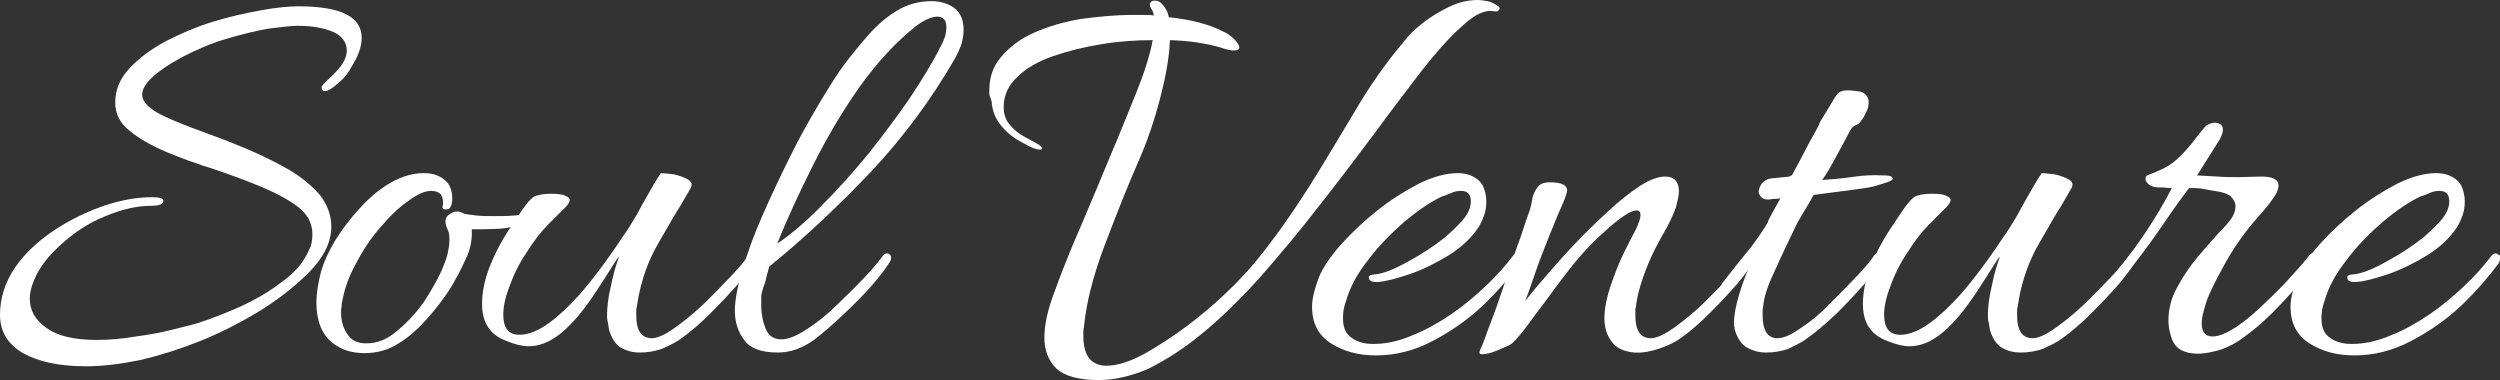
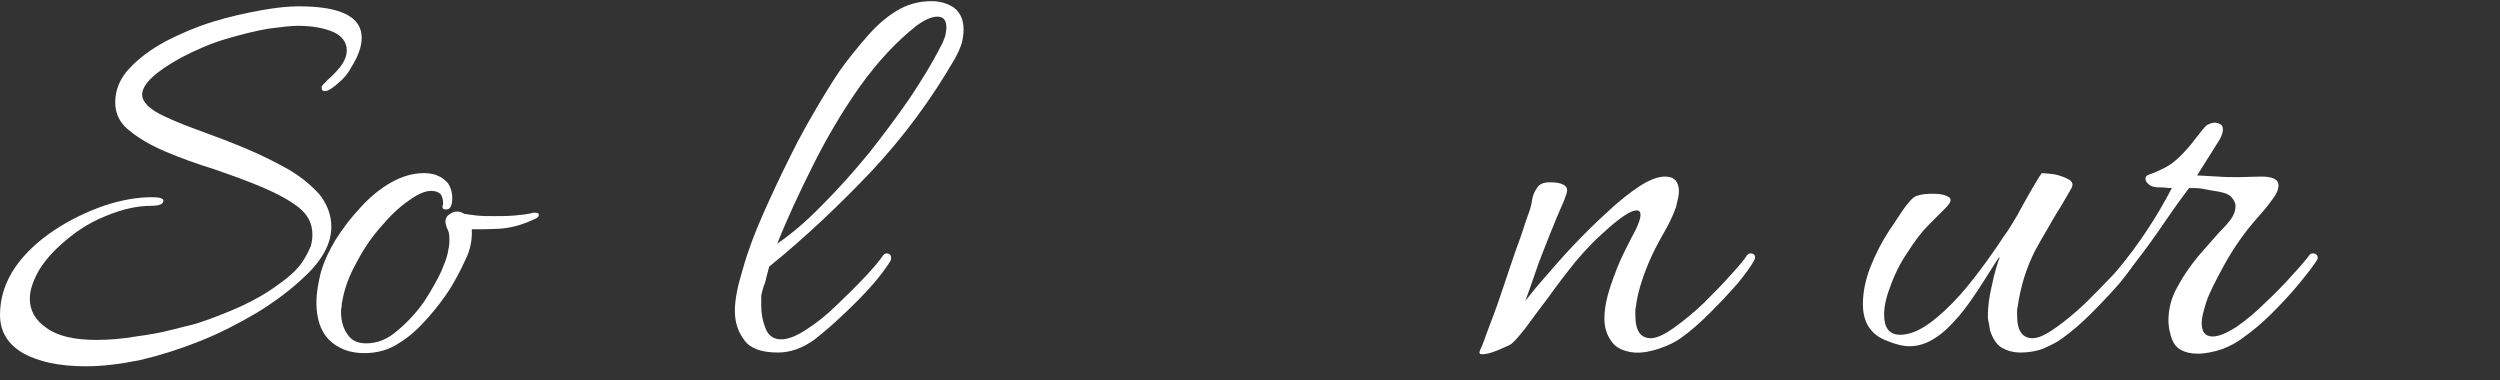
<svg xmlns="http://www.w3.org/2000/svg" width="100%" height="100%" viewBox="0 0 27917 4244" version="1.1" xml:space="preserve" style="fill-rule:evenodd;clip-rule:evenodd;stroke-linejoin:round;stroke-miterlimit:2;">
  <rect x="0" y="0" width="27917" height="4244" fill="#333333" stroke="none" />
  <g transform="matrix(0.847,0,0,0.847,-692.651,-1434.77)">
    <g transform="matrix(7557.06,0,0,7557.06,719.629,6266.18)">
      <path d="M0.163,0.034C0.116,0.034 0.08,0.026 0.053,0.011C0.026,-0.005 0.013,-0.027 0.013,-0.056C0.013,-0.085 0.022,-0.113 0.039,-0.138C0.056,-0.163 0.079,-0.184 0.107,-0.203C0.134,-0.221 0.163,-0.235 0.194,-0.246C0.224,-0.256 0.252,-0.261 0.278,-0.261C0.291,-0.261 0.298,-0.259 0.298,-0.255C0.298,-0.249 0.291,-0.246 0.277,-0.246C0.252,-0.246 0.226,-0.24 0.197,-0.228C0.167,-0.216 0.142,-0.199 0.119,-0.178C0.101,-0.162 0.088,-0.146 0.079,-0.13C0.07,-0.113 0.065,-0.098 0.065,-0.084C0.065,-0.063 0.075,-0.046 0.094,-0.033C0.113,-0.019 0.142,-0.012 0.181,-0.012C0.204,-0.012 0.227,-0.014 0.25,-0.018C0.273,-0.021 0.295,-0.025 0.314,-0.03C0.333,-0.035 0.347,-0.038 0.357,-0.041C0.382,-0.049 0.407,-0.059 0.432,-0.07C0.456,-0.081 0.479,-0.094 0.499,-0.109C0.519,-0.123 0.534,-0.137 0.543,-0.152C0.548,-0.16 0.552,-0.168 0.555,-0.175C0.557,-0.182 0.558,-0.189 0.558,-0.196C0.558,-0.215 0.55,-0.231 0.533,-0.244C0.516,-0.257 0.495,-0.268 0.469,-0.279C0.443,-0.29 0.415,-0.3 0.386,-0.31C0.357,-0.319 0.329,-0.329 0.303,-0.34C0.277,-0.351 0.256,-0.363 0.239,-0.377C0.222,-0.39 0.214,-0.407 0.214,-0.426C0.214,-0.448 0.222,-0.468 0.239,-0.486C0.255,-0.503 0.276,-0.519 0.302,-0.533C0.327,-0.546 0.355,-0.558 0.384,-0.567C0.413,-0.576 0.441,-0.582 0.468,-0.587C0.495,-0.592 0.517,-0.594 0.534,-0.594C0.607,-0.594 0.644,-0.576 0.644,-0.539C0.644,-0.524 0.638,-0.507 0.626,-0.488C0.621,-0.478 0.613,-0.468 0.603,-0.46C0.593,-0.451 0.585,-0.446 0.58,-0.446C0.576,-0.446 0.574,-0.448 0.574,-0.453C0.574,-0.455 0.578,-0.459 0.585,-0.466C0.592,-0.472 0.6,-0.48 0.607,-0.489C0.614,-0.498 0.618,-0.508 0.618,-0.517C0.618,-0.531 0.61,-0.542 0.595,-0.549C0.579,-0.556 0.558,-0.56 0.533,-0.56C0.521,-0.56 0.504,-0.558 0.481,-0.555C0.458,-0.551 0.434,-0.545 0.407,-0.537C0.38,-0.529 0.355,-0.518 0.33,-0.505C0.284,-0.48 0.261,-0.458 0.261,-0.44C0.261,-0.427 0.274,-0.414 0.3,-0.402C0.319,-0.393 0.342,-0.384 0.367,-0.375C0.392,-0.366 0.418,-0.356 0.444,-0.345C0.47,-0.334 0.494,-0.322 0.517,-0.309C0.539,-0.296 0.557,-0.281 0.571,-0.265C0.584,-0.248 0.591,-0.23 0.591,-0.209C0.591,-0.181 0.576,-0.152 0.545,-0.123C0.521,-0.1 0.493,-0.079 0.462,-0.06C0.43,-0.041 0.397,-0.024 0.362,-0.01C0.327,0.004 0.292,0.015 0.258,0.023C0.224,0.03 0.192,0.034 0.163,0.034Z" style="fill:white;fill-rule:nonzero;" />
    </g>
    <g transform="matrix(7557.06,0,0,7557.06,4732.43,6266.18)">
      <path d="M0.118,0.011C0.099,0.011 0.083,0.007 0.069,-0.002C0.046,-0.016 0.034,-0.041 0.034,-0.078C0.034,-0.093 0.037,-0.111 0.042,-0.131C0.047,-0.148 0.055,-0.166 0.067,-0.186C0.079,-0.205 0.093,-0.224 0.11,-0.242C0.126,-0.26 0.144,-0.275 0.163,-0.286C0.182,-0.297 0.202,-0.303 0.221,-0.303C0.229,-0.303 0.236,-0.302 0.242,-0.3C0.25,-0.297 0.257,-0.293 0.263,-0.286C0.268,-0.279 0.271,-0.27 0.271,-0.259C0.271,-0.248 0.268,-0.241 0.263,-0.24C0.257,-0.239 0.254,-0.24 0.254,-0.244C0.254,-0.245 0.254,-0.247 0.255,-0.248C0.255,-0.249 0.255,-0.25 0.255,-0.251C0.255,-0.256 0.254,-0.261 0.251,-0.266C0.247,-0.27 0.242,-0.272 0.234,-0.272C0.223,-0.272 0.21,-0.266 0.195,-0.255C0.179,-0.244 0.163,-0.229 0.147,-0.21C0.13,-0.191 0.116,-0.17 0.104,-0.147C0.091,-0.124 0.083,-0.102 0.079,-0.079C0.078,-0.076 0.078,-0.073 0.078,-0.07C0.077,-0.067 0.077,-0.063 0.077,-0.06C0.077,-0.045 0.081,-0.032 0.088,-0.022C0.095,-0.011 0.106,-0.006 0.121,-0.006C0.14,-0.006 0.158,-0.013 0.175,-0.028C0.192,-0.042 0.208,-0.059 0.222,-0.079C0.235,-0.099 0.245,-0.117 0.252,-0.132C0.257,-0.144 0.261,-0.154 0.263,-0.163C0.265,-0.172 0.266,-0.179 0.266,-0.185C0.266,-0.19 0.266,-0.195 0.265,-0.199C0.264,-0.203 0.262,-0.206 0.261,-0.209C0.26,-0.213 0.259,-0.216 0.259,-0.218C0.259,-0.223 0.261,-0.228 0.266,-0.231C0.27,-0.234 0.274,-0.236 0.279,-0.236C0.283,-0.236 0.287,-0.235 0.292,-0.232C0.297,-0.231 0.305,-0.23 0.314,-0.229C0.323,-0.228 0.333,-0.228 0.344,-0.228C0.355,-0.228 0.367,-0.228 0.379,-0.229C0.39,-0.23 0.4,-0.231 0.409,-0.233C0.41,-0.234 0.412,-0.234 0.415,-0.234C0.42,-0.234 0.422,-0.233 0.422,-0.23C0.422,-0.227 0.42,-0.225 0.415,-0.223C0.392,-0.212 0.371,-0.207 0.353,-0.206C0.334,-0.205 0.318,-0.205 0.305,-0.205C0.306,-0.188 0.303,-0.17 0.294,-0.152C0.285,-0.132 0.276,-0.116 0.267,-0.101C0.256,-0.084 0.243,-0.067 0.228,-0.05C0.213,-0.033 0.197,-0.018 0.179,-0.007C0.161,0.005 0.141,0.011 0.118,0.011Z" style="fill:white;fill-rule:nonzero;" />
    </g>
    <g transform="matrix(7557.06,0,0,7557.06,6931.54,6266.18)">
-       <path d="M0.307,0.01C0.295,0.01 0.284,0.007 0.275,0.002C0.266,-0.003 0.259,-0.013 0.254,-0.028C0.253,-0.031 0.253,-0.035 0.252,-0.04C0.251,-0.044 0.25,-0.048 0.25,-0.053C0.25,-0.069 0.252,-0.087 0.257,-0.107C0.261,-0.127 0.266,-0.144 0.271,-0.157C0.268,-0.155 0.264,-0.148 0.257,-0.137C0.25,-0.126 0.242,-0.113 0.232,-0.098C0.222,-0.083 0.211,-0.067 0.199,-0.053C0.186,-0.038 0.173,-0.025 0.159,-0.016C0.144,-0.006 0.129,-0.001 0.113,-0.001C0.102,-0.001 0.09,-0.004 0.075,-0.01C0.059,-0.016 0.049,-0.024 0.042,-0.035C0.035,-0.046 0.032,-0.059 0.032,-0.075C0.032,-0.094 0.036,-0.116 0.045,-0.139C0.054,-0.162 0.065,-0.183 0.078,-0.203C0.083,-0.21 0.088,-0.218 0.094,-0.227C0.1,-0.236 0.106,-0.245 0.112,-0.252C0.118,-0.259 0.122,-0.262 0.125,-0.263C0.133,-0.266 0.142,-0.267 0.153,-0.267C0.164,-0.267 0.173,-0.266 0.178,-0.263C0.183,-0.261 0.185,-0.259 0.185,-0.256C0.185,-0.253 0.182,-0.248 0.177,-0.243C0.17,-0.236 0.16,-0.226 0.147,-0.213C0.134,-0.2 0.122,-0.184 0.11,-0.165C0.097,-0.146 0.087,-0.126 0.079,-0.103C0.072,-0.085 0.069,-0.069 0.069,-0.056C0.069,-0.033 0.078,-0.021 0.097,-0.021C0.113,-0.021 0.13,-0.028 0.148,-0.041C0.166,-0.054 0.184,-0.071 0.201,-0.09C0.218,-0.109 0.233,-0.129 0.247,-0.148C0.26,-0.166 0.271,-0.182 0.278,-0.193C0.285,-0.202 0.292,-0.214 0.301,-0.229C0.309,-0.244 0.317,-0.258 0.325,-0.272C0.333,-0.286 0.339,-0.296 0.344,-0.303C0.349,-0.303 0.356,-0.302 0.366,-0.301C0.375,-0.299 0.384,-0.296 0.391,-0.292C0.398,-0.288 0.399,-0.283 0.396,-0.277C0.392,-0.27 0.386,-0.26 0.378,-0.246C0.369,-0.232 0.361,-0.218 0.353,-0.204C0.344,-0.189 0.338,-0.178 0.333,-0.169C0.317,-0.138 0.307,-0.105 0.302,-0.07C0.301,-0.067 0.301,-0.065 0.301,-0.063L0.301,-0.055C0.301,-0.028 0.31,-0.015 0.328,-0.015C0.338,-0.015 0.351,-0.021 0.368,-0.033C0.385,-0.045 0.402,-0.059 0.42,-0.076C0.437,-0.093 0.453,-0.109 0.468,-0.125C0.482,-0.14 0.492,-0.152 0.497,-0.16C0.498,-0.162 0.5,-0.163 0.503,-0.163C0.506,-0.163 0.508,-0.162 0.51,-0.16C0.511,-0.158 0.511,-0.155 0.509,-0.152C0.503,-0.141 0.493,-0.127 0.479,-0.11C0.464,-0.093 0.448,-0.076 0.431,-0.059C0.414,-0.042 0.397,-0.027 0.38,-0.015C0.371,-0.008 0.36,-0.003 0.347,0.003C0.334,0.008 0.32,0.01 0.307,0.01Z" style="fill:white;fill-rule:nonzero;" />
-     </g>
+       </g>
    <g transform="matrix(7557.06,0,0,7557.06,10286.9,6266.18)">
      <path d="M0.104,0.01C0.076,0.01 0.056,0.003 0.046,-0.011C0.035,-0.025 0.029,-0.042 0.029,-0.063C0.029,-0.082 0.034,-0.107 0.043,-0.136C0.051,-0.165 0.063,-0.197 0.078,-0.231C0.093,-0.265 0.109,-0.299 0.126,-0.333C0.142,-0.366 0.16,-0.397 0.177,-0.426C0.194,-0.454 0.208,-0.477 0.221,-0.494C0.234,-0.511 0.247,-0.527 0.262,-0.544C0.277,-0.561 0.293,-0.575 0.311,-0.586C0.329,-0.597 0.349,-0.603 0.372,-0.603C0.387,-0.603 0.401,-0.599 0.412,-0.591C0.423,-0.582 0.428,-0.57 0.428,-0.553C0.428,-0.546 0.427,-0.539 0.425,-0.53C0.422,-0.521 0.418,-0.512 0.413,-0.503C0.372,-0.432 0.324,-0.367 0.268,-0.307C0.211,-0.247 0.152,-0.191 0.089,-0.14C0.086,-0.13 0.084,-0.121 0.082,-0.113C0.079,-0.105 0.077,-0.099 0.076,-0.094C0.075,-0.091 0.075,-0.087 0.075,-0.084L0.075,-0.073C0.075,-0.057 0.078,-0.043 0.083,-0.031C0.088,-0.019 0.097,-0.013 0.11,-0.013C0.122,-0.013 0.137,-0.019 0.155,-0.031C0.172,-0.042 0.19,-0.056 0.208,-0.074C0.226,-0.091 0.242,-0.107 0.257,-0.123C0.272,-0.139 0.282,-0.151 0.288,-0.16C0.29,-0.162 0.292,-0.163 0.294,-0.163C0.297,-0.163 0.299,-0.162 0.301,-0.159C0.302,-0.156 0.302,-0.153 0.3,-0.149C0.293,-0.138 0.283,-0.124 0.268,-0.107C0.253,-0.09 0.237,-0.074 0.219,-0.057C0.201,-0.04 0.184,-0.025 0.167,-0.012C0.146,0.003 0.125,0.01 0.104,0.01ZM0.103,-0.18C0.128,-0.197 0.155,-0.22 0.182,-0.248C0.209,-0.275 0.236,-0.305 0.263,-0.338C0.289,-0.371 0.313,-0.403 0.335,-0.435C0.356,-0.467 0.374,-0.496 0.387,-0.522C0.391,-0.529 0.394,-0.536 0.396,-0.542C0.397,-0.547 0.398,-0.552 0.398,-0.557C0.398,-0.57 0.393,-0.576 0.382,-0.576C0.373,-0.576 0.361,-0.571 0.347,-0.561C0.311,-0.533 0.278,-0.497 0.247,-0.454C0.216,-0.41 0.189,-0.364 0.165,-0.316C0.141,-0.268 0.12,-0.223 0.103,-0.18Z" style="fill:white;fill-rule:nonzero;" />
    </g>
    <g transform="matrix(7557.06,0,0,7557.06,13710.2,6266.18)">
-       <path d="M0.211,0.058C0.176,0.058 0.151,0.051 0.137,0.038C0.123,0.024 0.116,0.006 0.116,-0.016C0.116,-0.037 0.121,-0.06 0.13,-0.086C0.144,-0.125 0.16,-0.166 0.179,-0.209C0.197,-0.251 0.214,-0.292 0.231,-0.333C0.246,-0.368 0.26,-0.403 0.275,-0.44C0.29,-0.477 0.3,-0.508 0.305,-0.535C0.276,-0.535 0.246,-0.533 0.216,-0.528C0.185,-0.523 0.157,-0.516 0.131,-0.507C0.105,-0.498 0.084,-0.486 0.069,-0.471C0.053,-0.456 0.045,-0.439 0.045,-0.418C0.045,-0.405 0.049,-0.394 0.057,-0.386C0.064,-0.377 0.073,-0.371 0.082,-0.366C0.091,-0.361 0.099,-0.357 0.104,-0.354C0.109,-0.351 0.112,-0.348 0.112,-0.346C0.112,-0.345 0.111,-0.344 0.108,-0.344C0.103,-0.344 0.093,-0.347 0.08,-0.355C0.066,-0.362 0.053,-0.371 0.042,-0.384C0.031,-0.397 0.025,-0.411 0.024,-0.428C0.024,-0.429 0.023,-0.431 0.022,-0.434C0.021,-0.437 0.02,-0.439 0.02,-0.441C0.019,-0.466 0.025,-0.488 0.04,-0.505C0.054,-0.522 0.073,-0.537 0.098,-0.548C0.123,-0.559 0.15,-0.567 0.18,-0.572C0.21,-0.576 0.24,-0.579 0.271,-0.579L0.289,-0.579C0.295,-0.579 0.301,-0.579 0.307,-0.578C0.306,-0.583 0.305,-0.587 0.302,-0.59C0.301,-0.593 0.3,-0.595 0.3,-0.596C0.3,-0.601 0.303,-0.604 0.309,-0.604C0.316,-0.604 0.322,-0.599 0.328,-0.589C0.331,-0.584 0.332,-0.58 0.333,-0.575C0.371,-0.571 0.403,-0.563 0.428,-0.55C0.433,-0.548 0.439,-0.544 0.446,-0.538C0.453,-0.531 0.456,-0.526 0.456,-0.522C0.456,-0.519 0.453,-0.517 0.448,-0.517C0.445,-0.517 0.442,-0.517 0.438,-0.518C0.434,-0.519 0.429,-0.52 0.424,-0.522C0.4,-0.529 0.37,-0.534 0.335,-0.535C0.334,-0.506 0.328,-0.472 0.318,-0.434C0.308,-0.395 0.295,-0.357 0.279,-0.321C0.258,-0.273 0.239,-0.224 0.22,-0.174C0.201,-0.123 0.189,-0.077 0.185,-0.034C0.184,-0.031 0.184,-0.029 0.184,-0.026L0.184,-0.018C0.184,0 0.188,0.013 0.195,0.021C0.202,0.029 0.212,0.033 0.224,0.033C0.243,0.033 0.265,0.026 0.291,0.012C0.317,-0.003 0.342,-0.019 0.367,-0.038C0.412,-0.072 0.451,-0.109 0.484,-0.148C0.516,-0.187 0.547,-0.231 0.577,-0.278C0.604,-0.321 0.63,-0.365 0.656,-0.408C0.681,-0.451 0.709,-0.492 0.742,-0.531C0.75,-0.542 0.761,-0.553 0.775,-0.564C0.789,-0.575 0.805,-0.585 0.822,-0.593C0.838,-0.601 0.855,-0.605 0.872,-0.605C0.877,-0.605 0.883,-0.604 0.889,-0.603C0.895,-0.602 0.9,-0.599 0.905,-0.596C0.91,-0.593 0.911,-0.591 0.91,-0.589C0.908,-0.586 0.906,-0.585 0.905,-0.585C0.903,-0.585 0.895,-0.586 0.894,-0.586C0.879,-0.586 0.862,-0.576 0.842,-0.557C0.821,-0.538 0.798,-0.512 0.773,-0.48C0.748,-0.447 0.72,-0.411 0.691,-0.371C0.661,-0.331 0.63,-0.29 0.597,-0.248C0.563,-0.204 0.528,-0.162 0.492,-0.121C0.455,-0.08 0.418,-0.044 0.381,-0.015C0.352,0.008 0.324,0.025 0.296,0.039C0.267,0.051 0.239,0.058 0.211,0.058Z" style="fill:white;fill-rule:nonzero;" />
-     </g>
+       </g>
    <g transform="matrix(7557.06,0,0,7557.06,17964.8,6266.18)">
-       <path d="M0.131,0.015C0.101,0.015 0.075,0.008 0.053,-0.006C0.031,-0.02 0.02,-0.041 0.02,-0.07C0.02,-0.085 0.025,-0.104 0.034,-0.126C0.041,-0.141 0.053,-0.159 0.071,-0.179C0.089,-0.199 0.11,-0.219 0.134,-0.238C0.158,-0.257 0.182,-0.272 0.207,-0.285C0.232,-0.297 0.254,-0.303 0.274,-0.303C0.281,-0.303 0.288,-0.302 0.294,-0.3C0.305,-0.296 0.313,-0.29 0.318,-0.281C0.322,-0.272 0.324,-0.263 0.324,-0.254C0.324,-0.245 0.323,-0.237 0.32,-0.229C0.317,-0.221 0.314,-0.214 0.31,-0.208C0.298,-0.19 0.281,-0.174 0.259,-0.16C0.236,-0.146 0.214,-0.135 0.191,-0.127C0.167,-0.119 0.149,-0.114 0.134,-0.113L0.132,-0.113C0.123,-0.113 0.119,-0.116 0.119,-0.121C0.119,-0.124 0.122,-0.126 0.127,-0.126C0.143,-0.127 0.163,-0.135 0.188,-0.149C0.212,-0.162 0.233,-0.176 0.252,-0.191C0.26,-0.198 0.27,-0.207 0.281,-0.219C0.292,-0.231 0.297,-0.243 0.297,-0.254C0.297,-0.266 0.291,-0.272 0.28,-0.272C0.274,-0.272 0.268,-0.271 0.262,-0.268C0.255,-0.265 0.25,-0.263 0.246,-0.262C0.227,-0.253 0.205,-0.238 0.182,-0.219C0.159,-0.199 0.137,-0.177 0.119,-0.153C0.099,-0.128 0.086,-0.104 0.079,-0.079C0.077,-0.074 0.076,-0.069 0.075,-0.064C0.074,-0.058 0.074,-0.054 0.074,-0.049C0.074,-0.033 0.079,-0.022 0.09,-0.015C0.1,-0.008 0.112,-0.005 0.127,-0.005C0.149,-0.005 0.172,-0.01 0.195,-0.02C0.218,-0.029 0.241,-0.042 0.263,-0.057C0.285,-0.072 0.305,-0.089 0.324,-0.107C0.342,-0.124 0.357,-0.141 0.37,-0.158C0.372,-0.161 0.374,-0.162 0.377,-0.163C0.38,-0.163 0.381,-0.162 0.382,-0.161C0.385,-0.16 0.386,-0.159 0.386,-0.156C0.386,-0.153 0.385,-0.15 0.384,-0.147C0.365,-0.121 0.343,-0.096 0.317,-0.071C0.29,-0.046 0.261,-0.026 0.23,-0.01C0.198,0.007 0.165,0.015 0.131,0.015Z" style="fill:white;fill-rule:nonzero;" />
-     </g>
+       </g>
    <g transform="matrix(7557.06,0,0,7557.06,20375.6,6266.18)">
      <path d="M-0.002,0.013C-0.007,0.013 -0.008,0.011 -0.006,0.006C-0.004,0.002 -0,-0.007 0.005,-0.022C0.01,-0.036 0.017,-0.053 0.024,-0.073C0.031,-0.093 0.038,-0.114 0.045,-0.135C0.052,-0.156 0.059,-0.176 0.066,-0.195C0.072,-0.214 0.077,-0.228 0.081,-0.239C0.082,-0.243 0.084,-0.249 0.085,-0.257C0.086,-0.264 0.089,-0.271 0.094,-0.278C0.098,-0.284 0.105,-0.287 0.116,-0.287C0.136,-0.287 0.146,-0.282 0.146,-0.273C0.146,-0.27 0.144,-0.264 0.141,-0.256C0.133,-0.238 0.124,-0.217 0.115,-0.194C0.106,-0.171 0.097,-0.149 0.09,-0.128C0.083,-0.107 0.077,-0.091 0.073,-0.08C0.08,-0.089 0.091,-0.103 0.106,-0.12C0.121,-0.137 0.137,-0.156 0.156,-0.176C0.175,-0.196 0.194,-0.215 0.215,-0.234C0.235,-0.253 0.254,-0.268 0.272,-0.28C0.289,-0.291 0.304,-0.297 0.317,-0.297C0.333,-0.297 0.341,-0.288 0.341,-0.271C0.341,-0.265 0.339,-0.256 0.336,-0.244C0.33,-0.227 0.322,-0.211 0.313,-0.196C0.304,-0.18 0.295,-0.163 0.288,-0.146C0.275,-0.115 0.268,-0.089 0.266,-0.07C0.265,-0.067 0.265,-0.065 0.265,-0.063L0.265,-0.055C0.265,-0.028 0.274,-0.015 0.292,-0.015C0.302,-0.015 0.315,-0.021 0.332,-0.033C0.349,-0.045 0.366,-0.059 0.384,-0.076C0.401,-0.093 0.417,-0.109 0.431,-0.125C0.445,-0.14 0.455,-0.152 0.46,-0.16C0.462,-0.162 0.464,-0.163 0.466,-0.163C0.469,-0.163 0.471,-0.162 0.473,-0.16C0.474,-0.158 0.474,-0.155 0.473,-0.152C0.467,-0.141 0.457,-0.127 0.443,-0.11C0.428,-0.093 0.412,-0.076 0.395,-0.059C0.378,-0.042 0.361,-0.027 0.344,-0.015C0.334,-0.008 0.322,-0.002 0.307,0.003C0.292,0.008 0.278,0.011 0.263,0.01C0.244,0.008 0.231,0.002 0.223,-0.01C0.215,-0.021 0.211,-0.034 0.211,-0.049C0.211,-0.067 0.215,-0.086 0.222,-0.107C0.229,-0.127 0.236,-0.146 0.245,-0.164C0.254,-0.182 0.261,-0.196 0.266,-0.205C0.271,-0.216 0.274,-0.224 0.274,-0.23C0.274,-0.235 0.272,-0.238 0.267,-0.238C0.262,-0.238 0.255,-0.235 0.246,-0.229C0.237,-0.223 0.224,-0.213 0.208,-0.198C0.193,-0.185 0.178,-0.169 0.161,-0.149C0.144,-0.128 0.128,-0.107 0.113,-0.086C0.097,-0.065 0.083,-0.046 0.072,-0.031C0.06,-0.016 0.052,-0.007 0.047,-0.004C0.044,-0.002 0.036,0.001 0.025,0.006C0.013,0.011 0.004,0.013 -0.002,0.013Z" style="fill:white;fill-rule:nonzero;" />
    </g>
    <g transform="matrix(7557.06,0,0,7557.06,23428.6,6266.18)">
-       <path d="M0.089,0.01C0.077,0.01 0.066,0.007 0.057,0.002C0.047,-0.003 0.04,-0.013 0.035,-0.028C0.034,-0.03 0.034,-0.032 0.034,-0.034C0.033,-0.036 0.033,-0.038 0.033,-0.041C0.033,-0.054 0.036,-0.071 0.042,-0.091C0.048,-0.111 0.055,-0.13 0.064,-0.149C0.06,-0.144 0.055,-0.137 0.05,-0.13C0.045,-0.122 0.037,-0.112 0.027,-0.1C0.024,-0.097 0.021,-0.096 0.018,-0.096C0.013,-0.096 0.011,-0.099 0.011,-0.104C0.011,-0.108 0.012,-0.111 0.015,-0.114C0.032,-0.136 0.048,-0.156 0.062,-0.173C0.075,-0.19 0.085,-0.205 0.092,-0.217C0.092,-0.218 0.094,-0.223 0.098,-0.23C0.102,-0.237 0.107,-0.246 0.114,-0.259C0.109,-0.258 0.104,-0.258 0.101,-0.258C0.097,-0.257 0.094,-0.257 0.091,-0.257C0.086,-0.257 0.082,-0.259 0.079,-0.263C0.076,-0.267 0.075,-0.272 0.078,-0.278C0.081,-0.287 0.089,-0.293 0.1,-0.294C0.111,-0.295 0.121,-0.296 0.13,-0.297C0.131,-0.298 0.132,-0.299 0.134,-0.299C0.142,-0.314 0.15,-0.328 0.157,-0.342C0.164,-0.356 0.171,-0.368 0.176,-0.377C0.181,-0.386 0.183,-0.391 0.183,-0.392C0.196,-0.413 0.205,-0.428 0.209,-0.435C0.213,-0.442 0.218,-0.446 0.225,-0.447C0.232,-0.448 0.24,-0.447 0.249,-0.446C0.257,-0.445 0.262,-0.442 0.265,-0.437C0.267,-0.434 0.268,-0.431 0.268,-0.427C0.268,-0.421 0.267,-0.415 0.264,-0.41C0.261,-0.404 0.259,-0.399 0.256,-0.396C0.253,-0.391 0.25,-0.388 0.246,-0.387C0.241,-0.385 0.237,-0.381 0.234,-0.374C0.227,-0.361 0.22,-0.348 0.212,-0.333C0.204,-0.318 0.196,-0.304 0.187,-0.291L0.199,-0.292C0.215,-0.293 0.23,-0.295 0.245,-0.297C0.259,-0.299 0.275,-0.3 0.294,-0.299C0.297,-0.299 0.301,-0.299 0.305,-0.298C0.308,-0.297 0.31,-0.295 0.31,-0.293C0.31,-0.29 0.301,-0.287 0.284,-0.282C0.277,-0.279 0.263,-0.277 0.241,-0.274C0.218,-0.271 0.195,-0.268 0.172,-0.265C0.165,-0.252 0.159,-0.242 0.154,-0.234C0.149,-0.225 0.145,-0.219 0.143,-0.215C0.128,-0.184 0.115,-0.157 0.104,-0.132C0.092,-0.107 0.085,-0.086 0.084,-0.07C0.083,-0.067 0.083,-0.065 0.083,-0.063L0.083,-0.055C0.083,-0.028 0.092,-0.015 0.109,-0.015C0.12,-0.015 0.133,-0.021 0.15,-0.033C0.167,-0.044 0.184,-0.058 0.201,-0.076C0.218,-0.093 0.234,-0.109 0.249,-0.125C0.263,-0.14 0.273,-0.152 0.278,-0.16C0.28,-0.162 0.282,-0.163 0.284,-0.163C0.287,-0.163 0.289,-0.162 0.291,-0.16C0.292,-0.158 0.292,-0.155 0.291,-0.152C0.285,-0.141 0.275,-0.127 0.261,-0.11C0.246,-0.093 0.23,-0.076 0.213,-0.059C0.195,-0.042 0.178,-0.027 0.161,-0.015C0.152,-0.008 0.141,-0.003 0.129,0.003C0.116,0.008 0.102,0.01 0.089,0.01Z" style="fill:white;fill-rule:nonzero;" />
-     </g>
+       </g>
    <g transform="matrix(7557.06,0,0,7557.06,25136.5,6266.18)">
      <path d="M0.307,0.01C0.295,0.01 0.284,0.007 0.275,0.002C0.266,-0.003 0.259,-0.013 0.254,-0.028C0.253,-0.031 0.253,-0.035 0.252,-0.04C0.251,-0.044 0.25,-0.048 0.25,-0.053C0.25,-0.069 0.252,-0.087 0.257,-0.107C0.261,-0.127 0.266,-0.144 0.271,-0.157C0.268,-0.155 0.264,-0.148 0.257,-0.137C0.25,-0.126 0.242,-0.113 0.232,-0.098C0.222,-0.083 0.211,-0.067 0.199,-0.053C0.186,-0.038 0.173,-0.025 0.159,-0.016C0.144,-0.006 0.129,-0.001 0.113,-0.001C0.102,-0.001 0.09,-0.004 0.075,-0.01C0.059,-0.016 0.049,-0.024 0.042,-0.035C0.035,-0.046 0.032,-0.059 0.032,-0.075C0.032,-0.094 0.036,-0.116 0.045,-0.139C0.054,-0.162 0.065,-0.183 0.078,-0.203C0.083,-0.21 0.088,-0.218 0.094,-0.227C0.1,-0.236 0.106,-0.245 0.112,-0.252C0.118,-0.259 0.122,-0.262 0.125,-0.263C0.133,-0.266 0.142,-0.267 0.153,-0.267C0.164,-0.267 0.173,-0.266 0.178,-0.263C0.183,-0.261 0.185,-0.259 0.185,-0.256C0.185,-0.253 0.182,-0.248 0.177,-0.243C0.17,-0.236 0.16,-0.226 0.147,-0.213C0.134,-0.2 0.122,-0.184 0.11,-0.165C0.097,-0.146 0.087,-0.126 0.079,-0.103C0.072,-0.085 0.069,-0.069 0.069,-0.056C0.069,-0.033 0.078,-0.021 0.097,-0.021C0.113,-0.021 0.13,-0.028 0.148,-0.041C0.166,-0.054 0.184,-0.071 0.201,-0.09C0.218,-0.109 0.233,-0.129 0.247,-0.148C0.26,-0.166 0.271,-0.182 0.278,-0.193C0.285,-0.202 0.292,-0.214 0.301,-0.229C0.309,-0.244 0.317,-0.258 0.325,-0.272C0.333,-0.286 0.339,-0.296 0.344,-0.303C0.349,-0.303 0.356,-0.302 0.366,-0.301C0.375,-0.299 0.384,-0.296 0.391,-0.292C0.398,-0.288 0.399,-0.283 0.396,-0.277C0.392,-0.27 0.386,-0.26 0.378,-0.246C0.369,-0.232 0.361,-0.218 0.353,-0.204C0.344,-0.189 0.338,-0.178 0.333,-0.169C0.317,-0.138 0.307,-0.105 0.302,-0.07C0.301,-0.067 0.301,-0.065 0.301,-0.063L0.301,-0.055C0.301,-0.028 0.31,-0.015 0.328,-0.015C0.338,-0.015 0.351,-0.021 0.368,-0.033C0.385,-0.045 0.402,-0.059 0.42,-0.076C0.437,-0.093 0.453,-0.109 0.468,-0.125C0.482,-0.14 0.492,-0.152 0.497,-0.16C0.498,-0.162 0.5,-0.163 0.503,-0.163C0.506,-0.163 0.508,-0.162 0.51,-0.16C0.511,-0.158 0.511,-0.155 0.509,-0.152C0.503,-0.141 0.493,-0.127 0.479,-0.11C0.464,-0.093 0.448,-0.076 0.431,-0.059C0.414,-0.042 0.397,-0.027 0.38,-0.015C0.371,-0.008 0.36,-0.003 0.347,0.003C0.334,0.008 0.32,0.01 0.307,0.01Z" style="fill:white;fill-rule:nonzero;" />
    </g>
    <g transform="matrix(7557.06,0,0,7557.06,28491.8,6266.18)">
      <path d="M0.172,0.012C0.161,0.012 0.151,0.01 0.142,0.005C0.133,-0 0.127,-0.01 0.124,-0.024C0.122,-0.031 0.121,-0.039 0.121,-0.046C0.121,-0.066 0.126,-0.086 0.137,-0.105C0.147,-0.124 0.159,-0.141 0.173,-0.158C0.187,-0.174 0.199,-0.188 0.209,-0.199C0.214,-0.204 0.221,-0.211 0.228,-0.22C0.235,-0.229 0.238,-0.237 0.238,-0.246C0.238,-0.251 0.235,-0.257 0.23,-0.262C0.225,-0.267 0.215,-0.27 0.201,-0.272C0.193,-0.273 0.186,-0.275 0.179,-0.276C0.171,-0.277 0.164,-0.277 0.157,-0.277C0.138,-0.252 0.12,-0.226 0.103,-0.201C0.085,-0.175 0.066,-0.15 0.046,-0.125C0.041,-0.12 0.037,-0.118 0.034,-0.118C0.03,-0.118 0.028,-0.12 0.028,-0.124C0.028,-0.128 0.03,-0.132 0.034,-0.136C0.07,-0.18 0.101,-0.227 0.127,-0.277C0.124,-0.277 0.119,-0.277 0.112,-0.278C0.105,-0.278 0.1,-0.278 0.096,-0.279C0.091,-0.28 0.088,-0.282 0.085,-0.285C0.082,-0.288 0.081,-0.29 0.081,-0.293C0.081,-0.297 0.083,-0.299 0.086,-0.3C0.095,-0.303 0.104,-0.307 0.114,-0.312C0.124,-0.317 0.133,-0.324 0.142,-0.333C0.151,-0.342 0.16,-0.352 0.168,-0.363C0.176,-0.373 0.182,-0.381 0.187,-0.386C0.192,-0.389 0.197,-0.391 0.202,-0.391C0.205,-0.391 0.209,-0.39 0.212,-0.388C0.215,-0.386 0.216,-0.383 0.216,-0.379C0.216,-0.374 0.214,-0.368 0.21,-0.361C0.204,-0.352 0.177,-0.308 0.171,-0.299C0.183,-0.298 0.195,-0.298 0.207,-0.297C0.219,-0.296 0.231,-0.296 0.244,-0.296C0.251,-0.296 0.276,-0.297 0.283,-0.297C0.303,-0.297 0.313,-0.292 0.313,-0.282C0.313,-0.275 0.31,-0.267 0.303,-0.258C0.296,-0.248 0.287,-0.237 0.277,-0.226C0.254,-0.2 0.235,-0.173 0.219,-0.144C0.203,-0.115 0.192,-0.093 0.187,-0.078C0.182,-0.062 0.179,-0.05 0.179,-0.042C0.179,-0.026 0.185,-0.018 0.198,-0.018C0.209,-0.018 0.223,-0.024 0.24,-0.035C0.256,-0.046 0.273,-0.06 0.29,-0.077C0.307,-0.093 0.323,-0.109 0.337,-0.125C0.351,-0.14 0.361,-0.152 0.367,-0.16C0.368,-0.162 0.37,-0.163 0.373,-0.163C0.376,-0.163 0.378,-0.162 0.38,-0.16C0.382,-0.157 0.382,-0.154 0.38,-0.151C0.373,-0.14 0.362,-0.126 0.348,-0.109C0.334,-0.092 0.318,-0.075 0.301,-0.058C0.284,-0.041 0.267,-0.027 0.25,-0.015C0.241,-0.008 0.23,-0.002 0.215,0.004C0.2,0.009 0.185,0.012 0.172,0.012Z" style="fill:white;fill-rule:nonzero;" />
    </g>
    <g transform="matrix(7557.06,0,0,7557.06,30864.8,6266.18)">
-       <path d="M0.131,0.015C0.101,0.015 0.075,0.008 0.053,-0.006C0.031,-0.02 0.02,-0.041 0.02,-0.07C0.02,-0.085 0.025,-0.104 0.034,-0.126C0.041,-0.141 0.053,-0.159 0.071,-0.179C0.089,-0.199 0.11,-0.219 0.134,-0.238C0.158,-0.257 0.182,-0.272 0.207,-0.285C0.232,-0.297 0.254,-0.303 0.274,-0.303C0.281,-0.303 0.288,-0.302 0.294,-0.3C0.305,-0.296 0.313,-0.29 0.318,-0.281C0.322,-0.272 0.324,-0.263 0.324,-0.254C0.324,-0.245 0.323,-0.237 0.32,-0.229C0.317,-0.221 0.314,-0.214 0.31,-0.208C0.298,-0.19 0.281,-0.174 0.259,-0.16C0.236,-0.146 0.214,-0.135 0.191,-0.127C0.167,-0.119 0.149,-0.114 0.134,-0.113L0.132,-0.113C0.123,-0.113 0.119,-0.116 0.119,-0.121C0.119,-0.124 0.122,-0.126 0.127,-0.126C0.143,-0.127 0.163,-0.135 0.188,-0.149C0.212,-0.162 0.233,-0.176 0.252,-0.191C0.26,-0.198 0.27,-0.207 0.281,-0.219C0.292,-0.231 0.297,-0.243 0.297,-0.254C0.297,-0.266 0.291,-0.272 0.28,-0.272C0.274,-0.272 0.268,-0.271 0.262,-0.268C0.255,-0.265 0.25,-0.263 0.246,-0.262C0.227,-0.253 0.205,-0.238 0.182,-0.219C0.159,-0.199 0.137,-0.177 0.119,-0.153C0.099,-0.128 0.086,-0.104 0.079,-0.079C0.077,-0.074 0.076,-0.069 0.075,-0.064C0.074,-0.058 0.074,-0.054 0.074,-0.049C0.074,-0.033 0.079,-0.022 0.09,-0.015C0.1,-0.008 0.112,-0.005 0.127,-0.005C0.149,-0.005 0.172,-0.01 0.195,-0.02C0.218,-0.029 0.241,-0.042 0.263,-0.057C0.285,-0.072 0.305,-0.089 0.324,-0.107C0.342,-0.124 0.357,-0.141 0.37,-0.158C0.372,-0.161 0.374,-0.162 0.377,-0.163C0.38,-0.163 0.381,-0.162 0.382,-0.161C0.385,-0.16 0.386,-0.159 0.386,-0.156C0.386,-0.153 0.385,-0.15 0.384,-0.147C0.365,-0.121 0.343,-0.096 0.317,-0.071C0.29,-0.046 0.261,-0.026 0.23,-0.01C0.198,0.007 0.165,0.015 0.131,0.015Z" style="fill:white;fill-rule:nonzero;" />
-     </g>
+       </g>
  </g>
</svg>